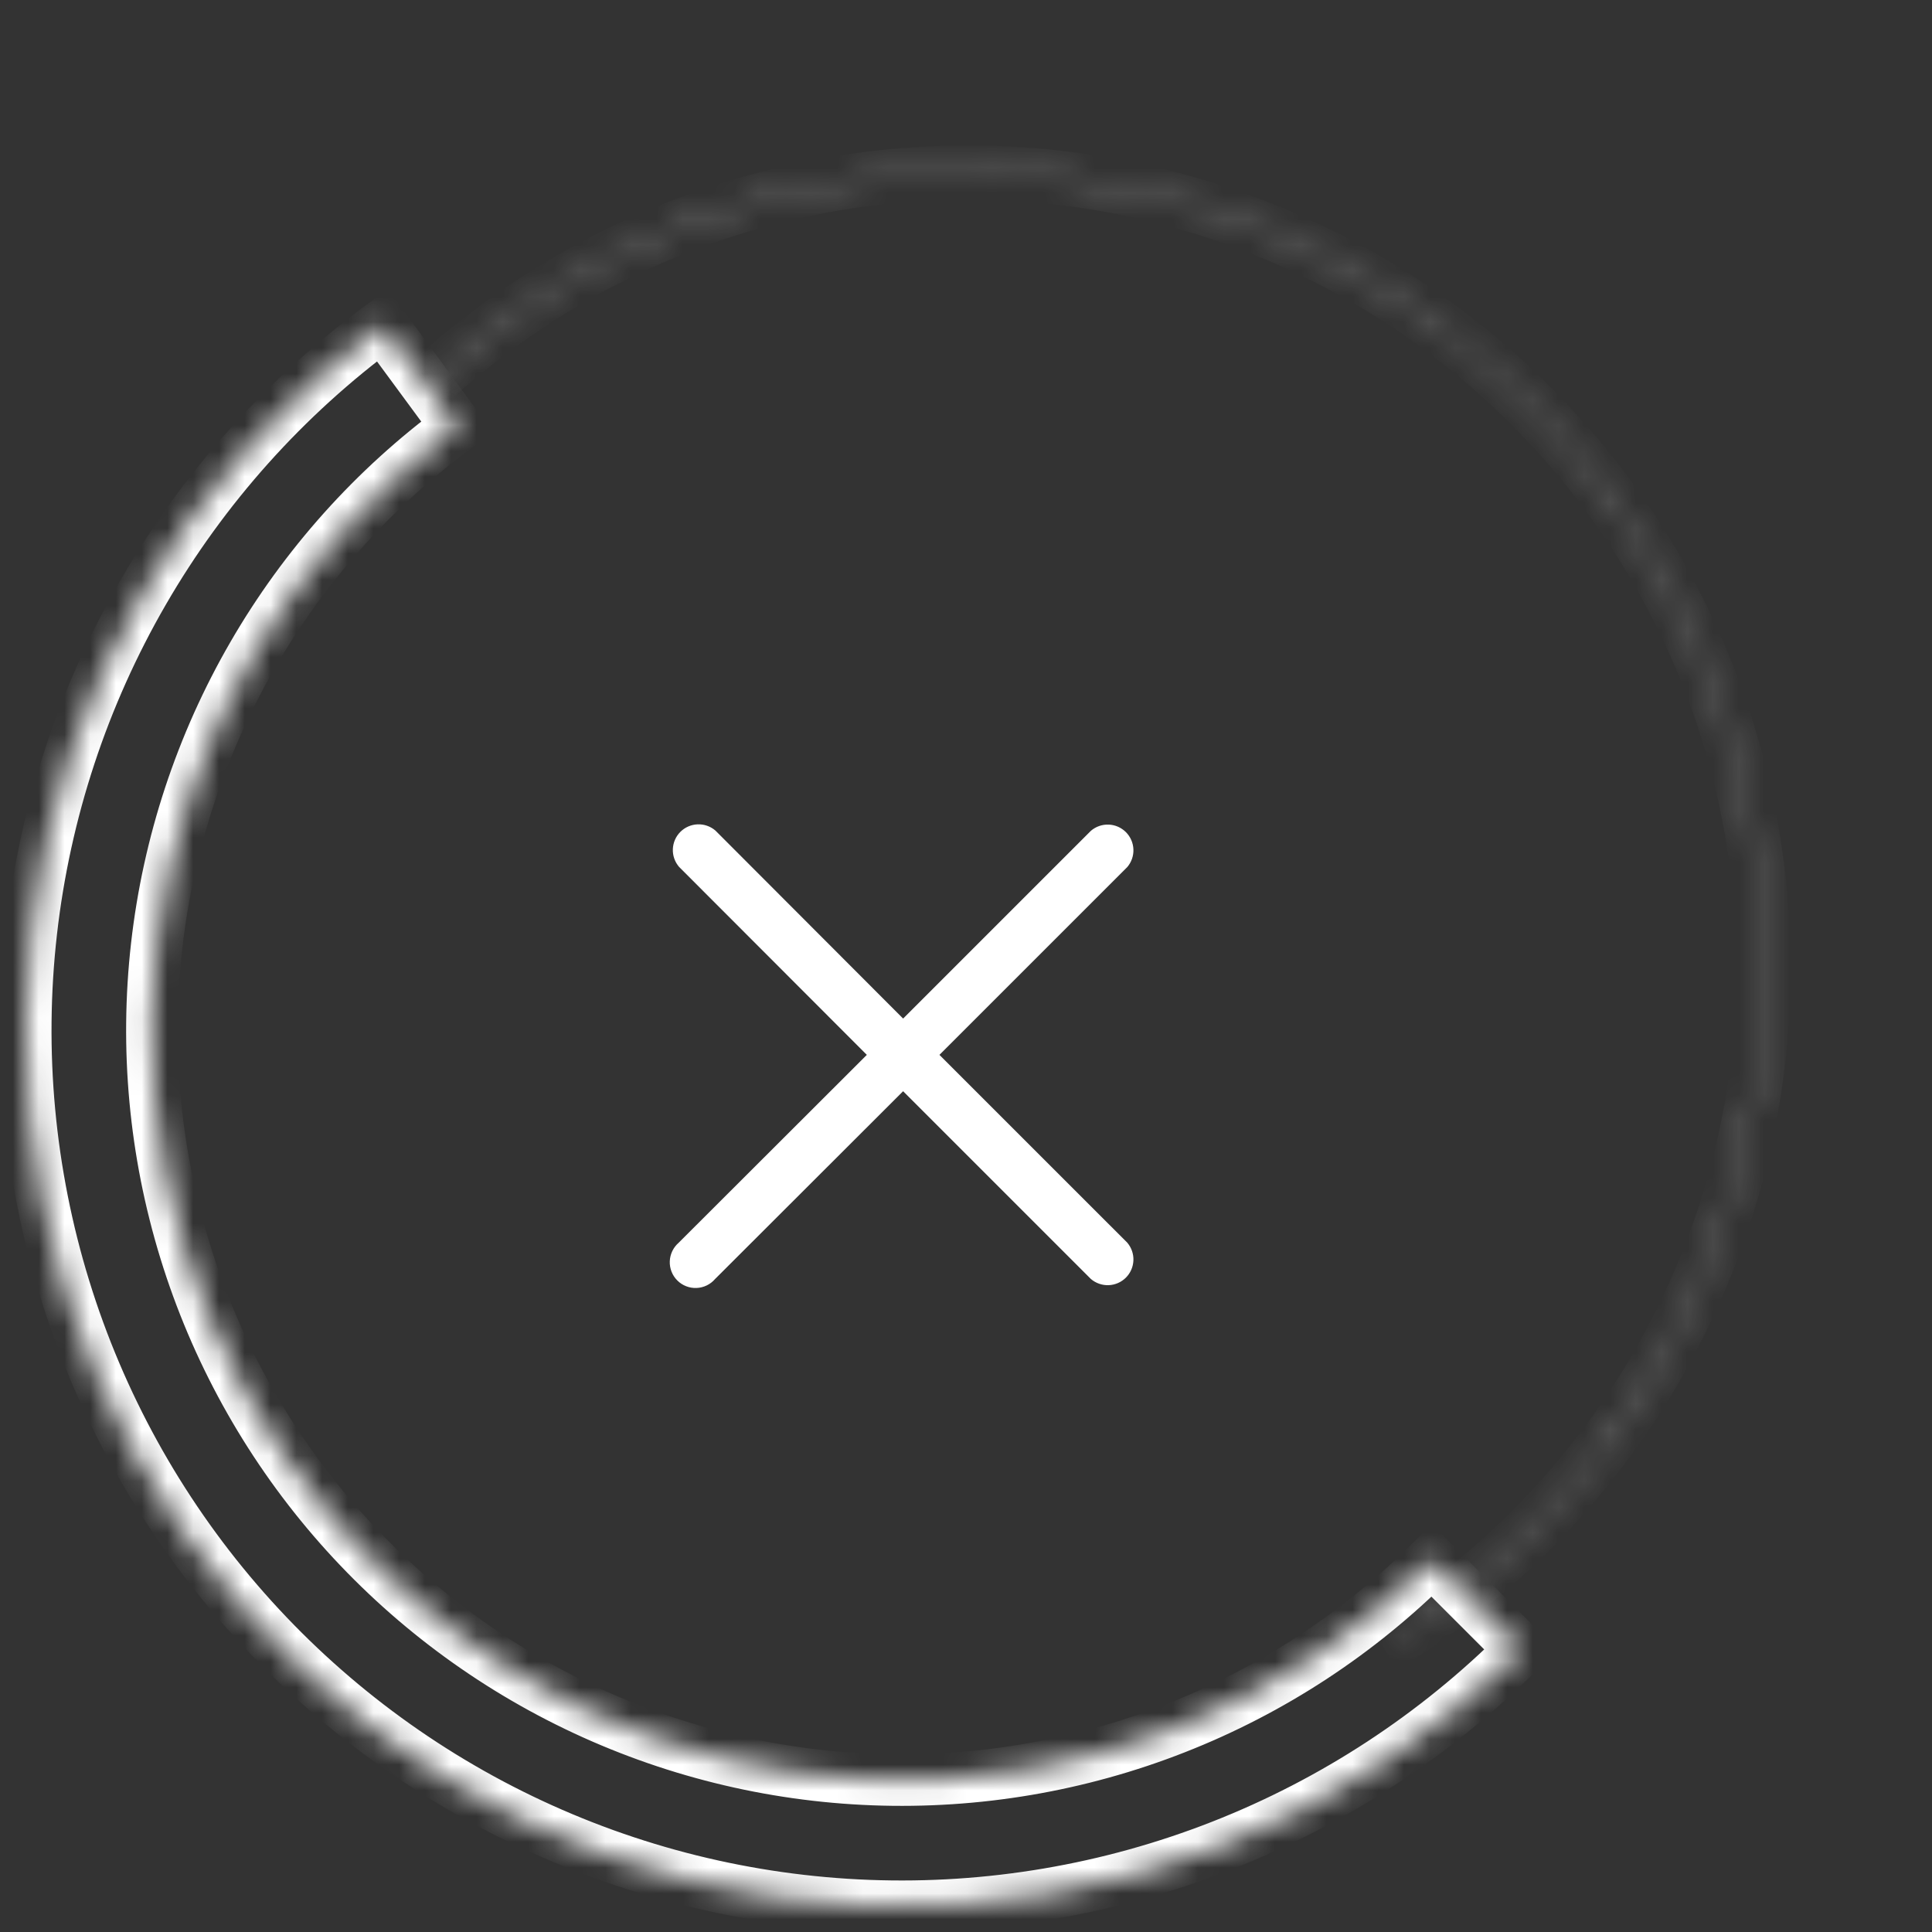
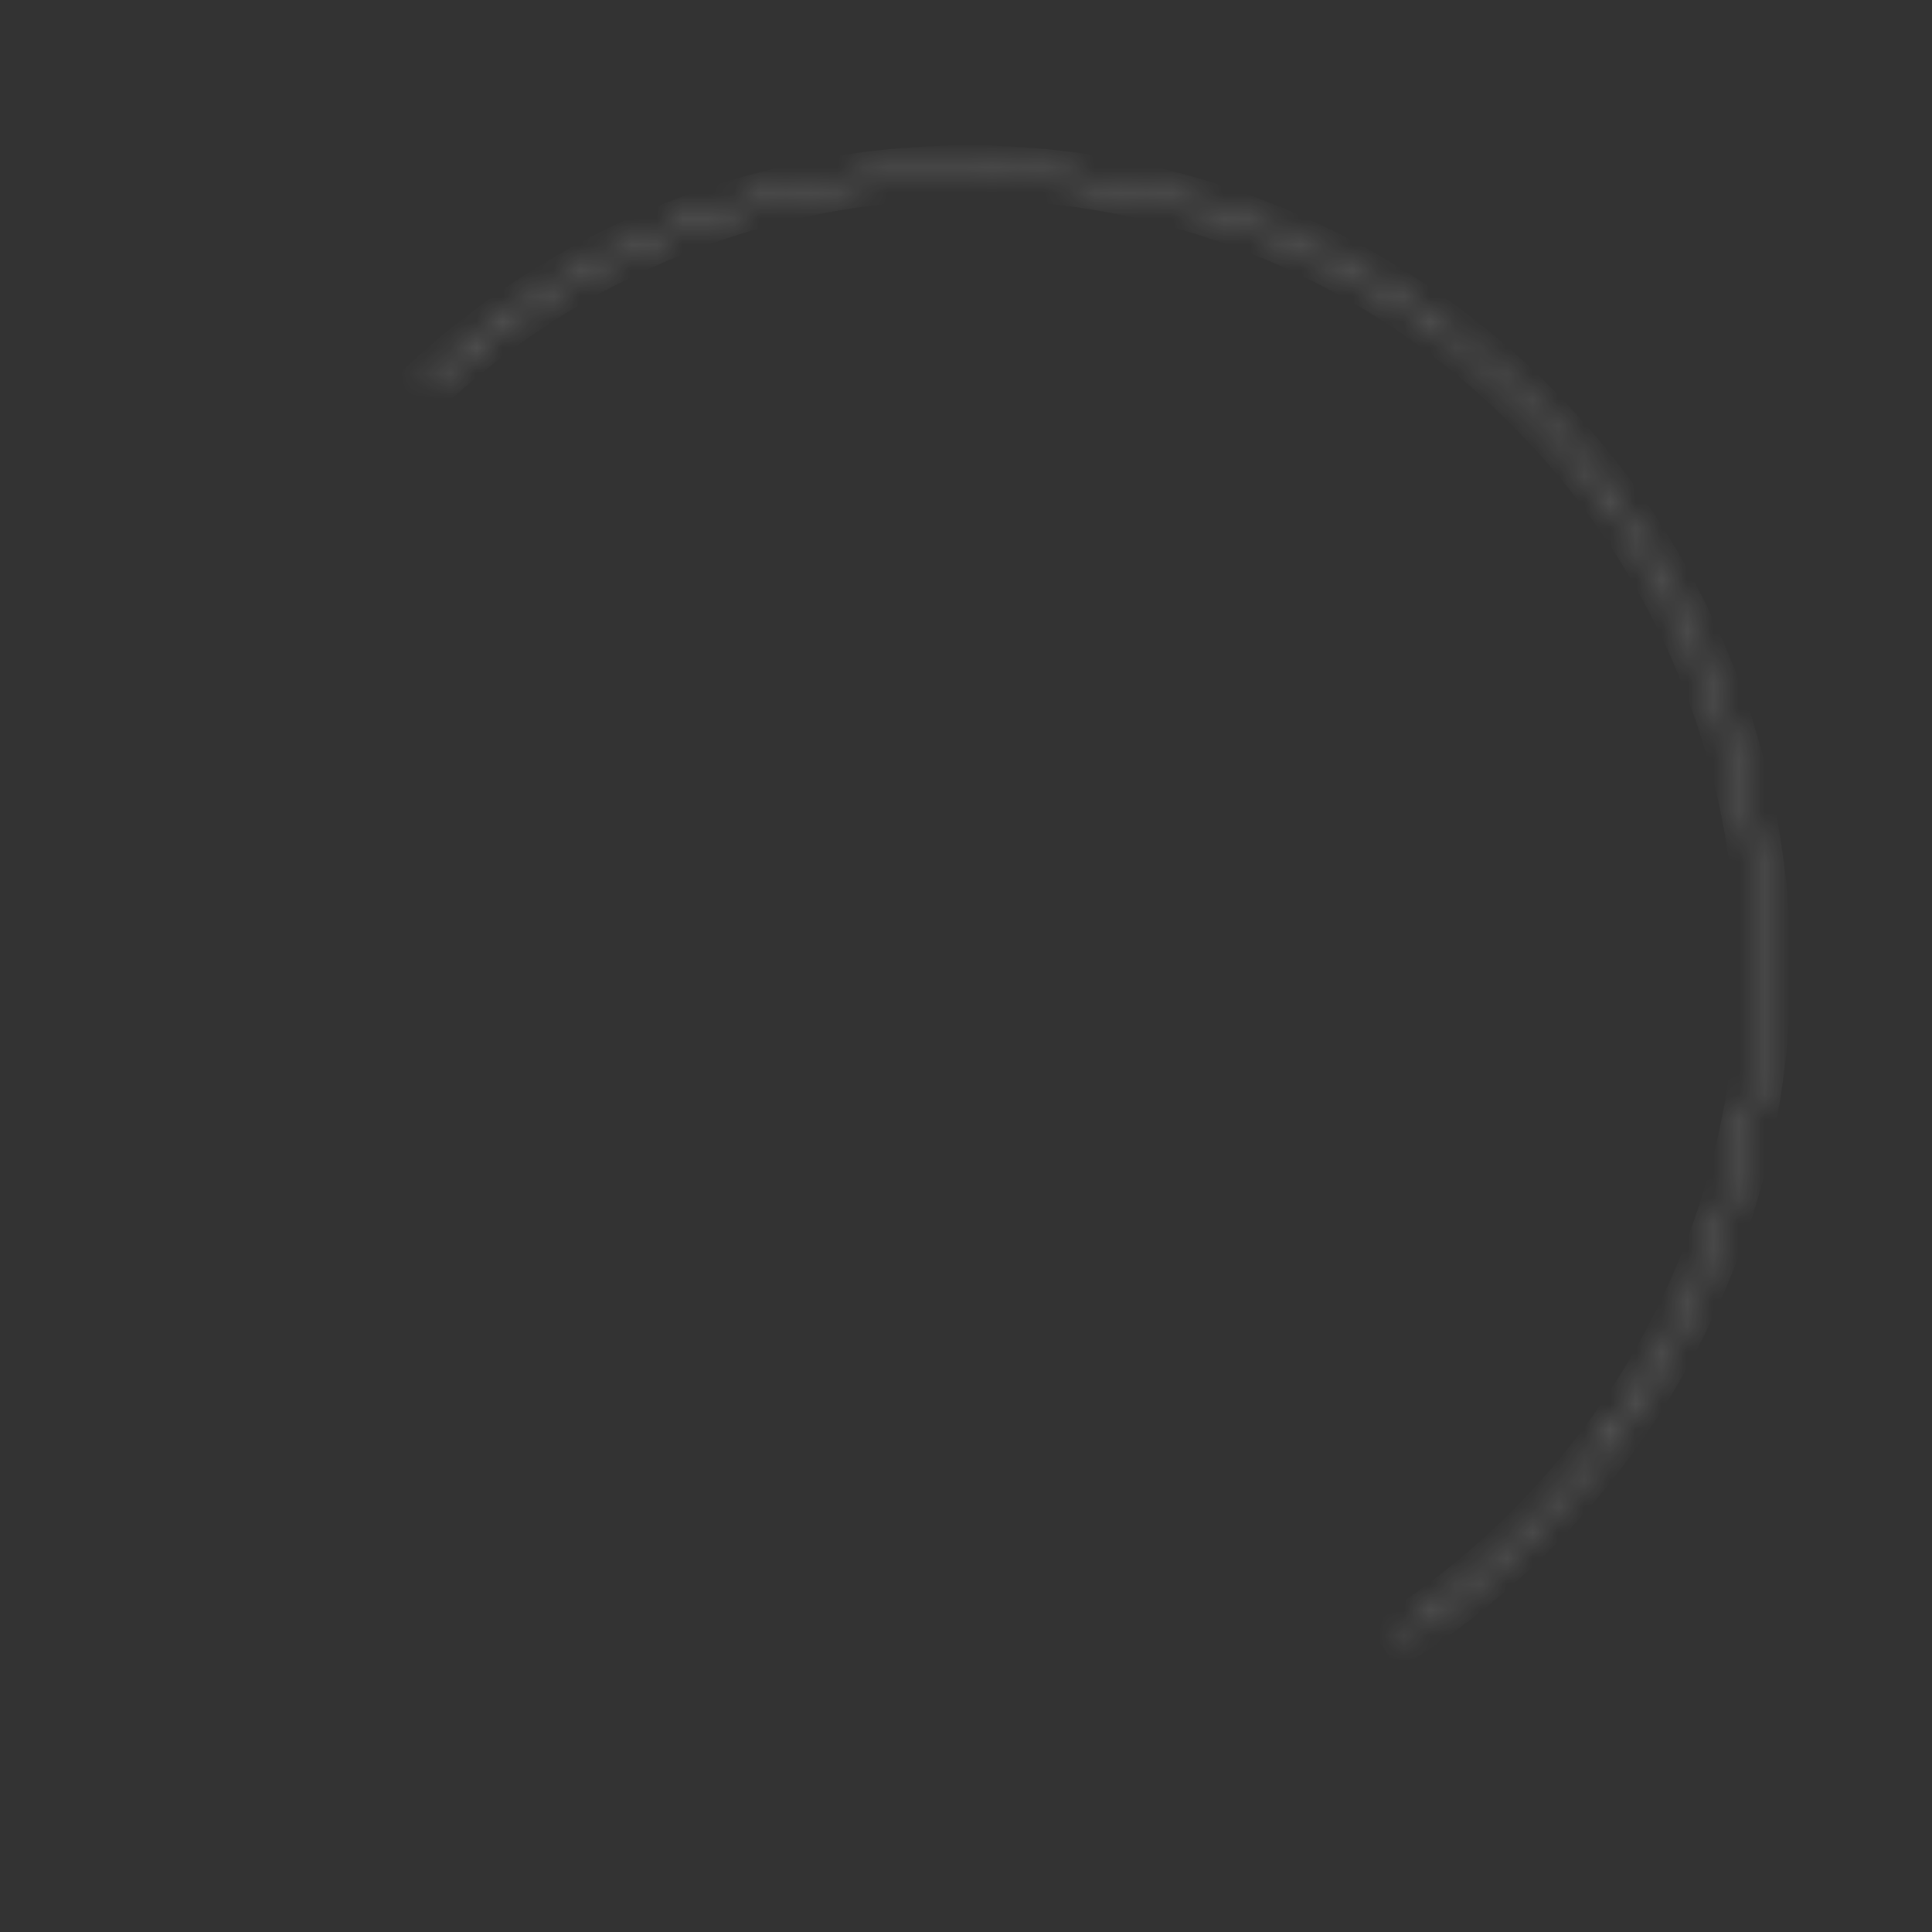
<svg xmlns="http://www.w3.org/2000/svg" width="75" height="75" viewBox="0 0 75 75" fill="none">
  <rect x="0" y="0" width="75" height="75" fill="#333333" stroke="none" />
  <mask id="path-1-inside-1_69:72" fill="white">
-     <path d="M59.042 64.042C55.732 67.351 51.775 69.942 47.417 71.651C43.06 73.361 38.397 74.152 33.72 73.976C29.043 73.8 24.452 72.66 20.236 70.627C16.02 68.595 12.268 65.713 9.217 62.164C6.166 58.615 3.881 54.474 2.504 50C1.127 45.527 0.689 40.817 1.217 36.166C1.745 31.516 3.227 27.024 5.571 22.973C7.915 18.921 11.07 15.398 14.839 12.622L17.742 16.565C14.516 18.941 11.815 21.957 9.809 25.425C7.802 28.893 6.534 32.737 6.082 36.718C5.63 40.699 6.005 44.731 7.184 48.56C8.362 52.389 10.318 55.934 12.93 58.972C15.542 62.011 18.753 64.477 22.362 66.216C25.971 67.956 29.9 68.932 33.904 69.083C37.908 69.234 41.9 68.557 45.629 67.093C49.359 65.63 52.746 63.413 55.579 60.579L59.042 64.042Z" />
+     <path d="M59.042 64.042C55.732 67.351 51.775 69.942 47.417 71.651C43.06 73.361 38.397 74.152 33.72 73.976C29.043 73.8 24.452 72.66 20.236 70.627C16.02 68.595 12.268 65.713 9.217 62.164C6.166 58.615 3.881 54.474 2.504 50C1.127 45.527 0.689 40.817 1.217 36.166C7.915 18.921 11.07 15.398 14.839 12.622L17.742 16.565C14.516 18.941 11.815 21.957 9.809 25.425C7.802 28.893 6.534 32.737 6.082 36.718C5.63 40.699 6.005 44.731 7.184 48.56C8.362 52.389 10.318 55.934 12.93 58.972C15.542 62.011 18.753 64.477 22.362 66.216C25.971 67.956 29.9 68.932 33.904 69.083C37.908 69.234 41.9 68.557 45.629 67.093C49.359 65.63 52.746 63.413 55.579 60.579L59.042 64.042Z" />
  </mask>
-   <path d="M59.042 64.042C55.732 67.351 51.775 69.942 47.417 71.651C43.06 73.361 38.397 74.152 33.72 73.976C29.043 73.8 24.452 72.66 20.236 70.627C16.02 68.595 12.268 65.713 9.217 62.164C6.166 58.615 3.881 54.474 2.504 50C1.127 45.527 0.689 40.817 1.217 36.166C1.745 31.516 3.227 27.024 5.571 22.973C7.915 18.921 11.07 15.398 14.839 12.622L17.742 16.565C14.516 18.941 11.815 21.957 9.809 25.425C7.802 28.893 6.534 32.737 6.082 36.718C5.63 40.699 6.005 44.731 7.184 48.56C8.362 52.389 10.318 55.934 12.93 58.972C15.542 62.011 18.753 64.477 22.362 66.216C25.971 67.956 29.9 68.932 33.904 69.083C37.908 69.234 41.9 68.557 45.629 67.093C49.359 65.63 52.746 63.413 55.579 60.579L59.042 64.042Z" stroke="white" stroke-width="2" mask="url(#path-1-inside-1_69:72)" />
  <mask id="path-2-inside-2_69:72" fill="white">
    <path d="M54.548 63.449C58.121 61.105 61.17 58.045 63.503 54.464C65.835 50.882 67.4 46.856 68.099 42.64C68.798 38.423 68.615 34.108 67.563 29.965C66.511 25.823 64.612 21.943 61.985 18.571C59.359 15.2 56.062 12.409 52.303 10.374C48.544 8.34 44.405 7.107 40.145 6.752C35.886 6.398 31.6 6.93 27.556 8.314C23.513 9.699 19.8 11.907 16.652 14.798L16.72 14.872C19.858 11.99 23.558 9.79 27.589 8.409C31.619 7.029 35.892 6.499 40.137 6.852C44.383 7.206 48.509 8.435 52.255 10.463C56.002 12.49 59.288 15.272 61.906 18.633C64.524 21.994 66.417 25.861 67.466 29.99C68.514 34.119 68.696 38.42 68 42.623C67.303 46.826 65.743 50.839 63.419 54.409C61.094 57.979 58.055 61.028 54.492 63.365L54.548 63.449Z" />
  </mask>
  <path d="M54.548 63.449C58.121 61.105 61.17 58.045 63.503 54.464C65.835 50.882 67.4 46.856 68.099 42.64C68.798 38.423 68.615 34.108 67.563 29.965C66.511 25.823 64.612 21.943 61.985 18.571C59.359 15.2 56.062 12.409 52.303 10.374C48.544 8.34 44.405 7.107 40.145 6.752C35.886 6.398 31.6 6.93 27.556 8.314C23.513 9.699 19.8 11.907 16.652 14.798L16.72 14.872C19.858 11.99 23.558 9.79 27.589 8.409C31.619 7.029 35.892 6.499 40.137 6.852C44.383 7.206 48.509 8.435 52.255 10.463C56.002 12.49 59.288 15.272 61.906 18.633C64.524 21.994 66.417 25.861 67.466 29.99C68.514 34.119 68.696 38.42 68 42.623C67.303 46.826 65.743 50.839 63.419 54.409C61.094 57.979 58.055 61.028 54.492 63.365L54.548 63.449Z" stroke="white" stroke-width="2" mask="url(#path-2-inside-2_69:72)" />
-   <path d="M36.469 40.95L43.76 33.66C43.923 33.469 44.009 33.223 43.999 32.971C43.989 32.72 43.885 32.481 43.707 32.303C43.529 32.125 43.29 32.02 43.039 32.011C42.787 32.001 42.541 32.087 42.349 32.251L35.059 39.541L27.77 32.24C27.578 32.077 27.332 31.991 27.081 32.001C26.829 32.011 26.59 32.115 26.412 32.293C26.234 32.471 26.13 32.71 26.12 32.961C26.11 33.213 26.196 33.459 26.36 33.651L33.65 40.95L26.349 48.24C26.245 48.33 26.16 48.44 26.1 48.565C26.04 48.689 26.006 48.824 26.001 48.961C25.995 49.099 26.019 49.236 26.069 49.365C26.119 49.493 26.195 49.61 26.293 49.707C26.39 49.805 26.507 49.881 26.635 49.931C26.764 49.981 26.901 50.005 27.039 49.999C27.176 49.994 27.311 49.96 27.436 49.9C27.56 49.84 27.67 49.755 27.759 49.651L35.059 42.361L42.349 49.651C42.541 49.814 42.787 49.9 43.039 49.89C43.29 49.88 43.529 49.776 43.707 49.598C43.885 49.42 43.989 49.181 43.999 48.929C44.009 48.678 43.923 48.432 43.76 48.24L36.469 40.95Z" fill="white" />
</svg>